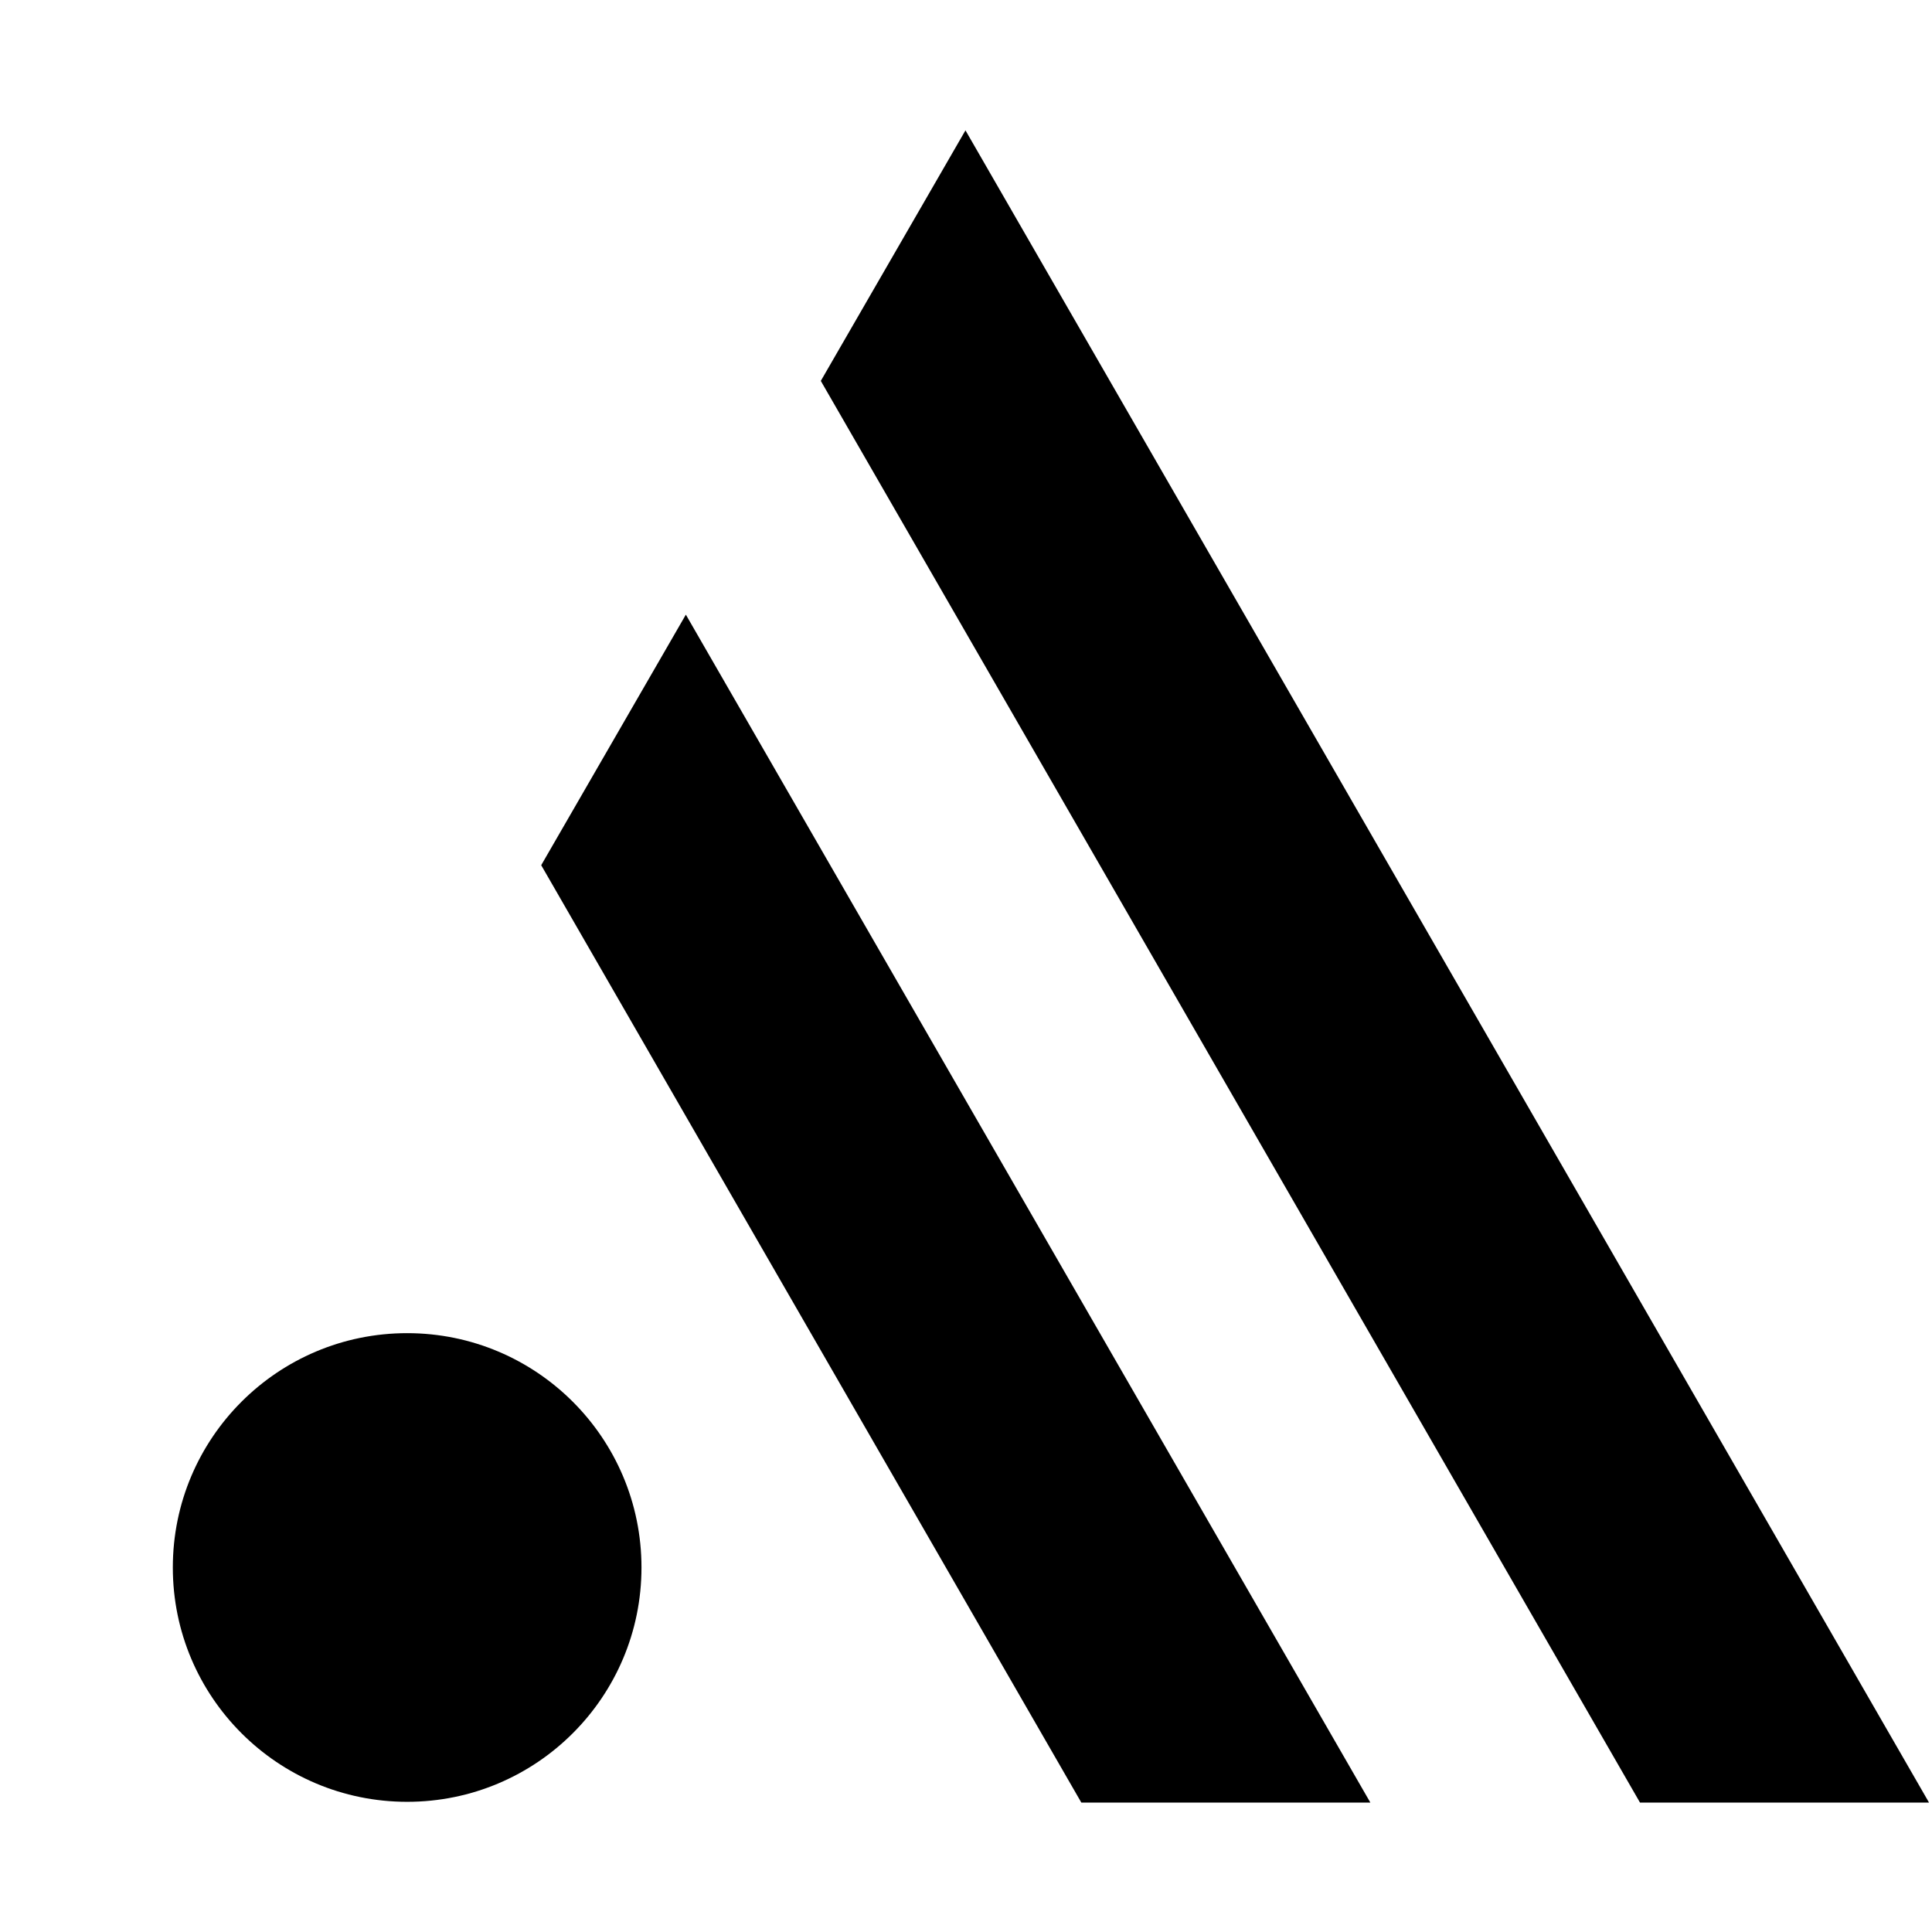
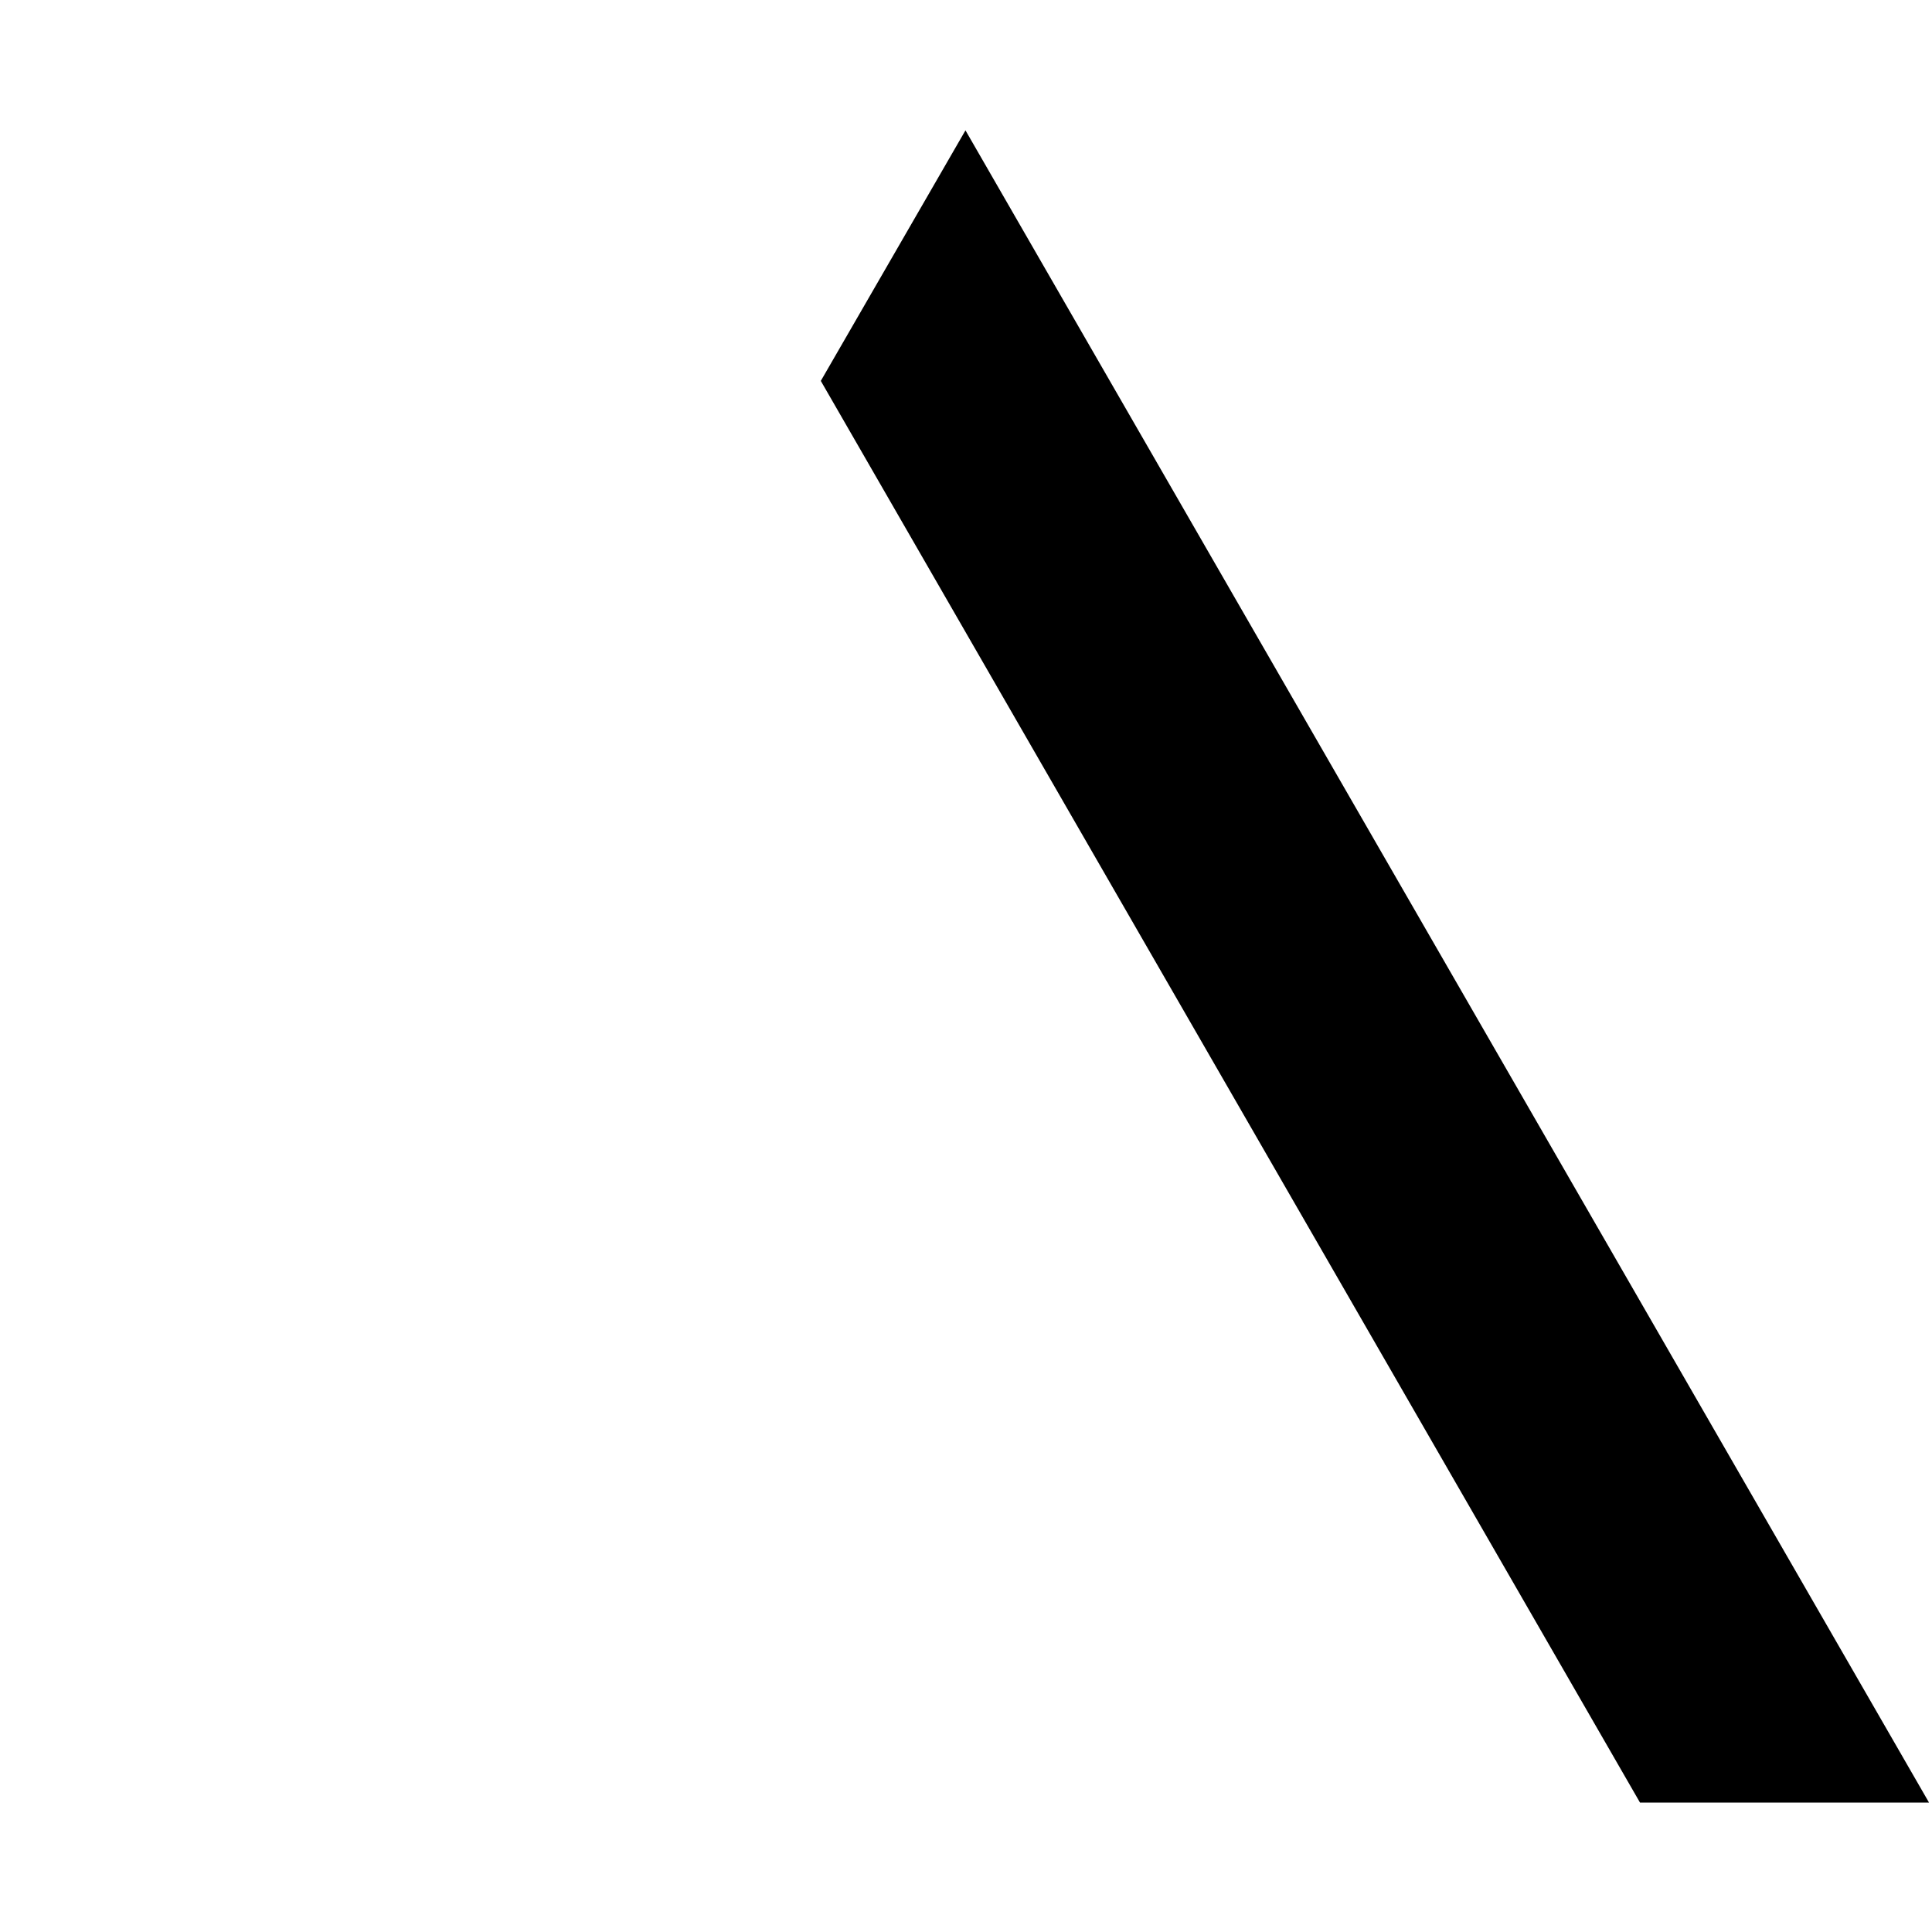
<svg xmlns="http://www.w3.org/2000/svg" xmlns:xlink="http://www.w3.org/1999/xlink" id="Layer_1" x="0px" y="0px" width="512px" height="512px" viewBox="0 0 512 512" style="enable-background:new 0 0 512 512;" xml:space="preserve">
  <style type="text/css"> .st0{clip-path:url(#SVGID_2_);} </style>
  <g>
    <defs>
      <polygon id="SVGID_1_" points="256,34.3 512,477.7 0,477.7 " />
    </defs>
    <clipPath id="SVGID_2_">
      <use xlink:href="#SVGID_1_" style="overflow:visible;" />
    </clipPath>
    <g class="st0">
-       <circle cx="107.9" cy="415.4" r="62.1" />
-     </g>
+       </g>
    <g class="st0">
-       <rect x="203.4" y="-79" transform="matrix(0.866 -0.499 0.499 0.866 -130.31 161.419)" width="66.4" height="806.5" />
-     </g>
+       </g>
    <g class="st0">
      <rect x="334.3" y="-108.9" transform="matrix(0.866 -0.499 0.499 0.866 -97.893 222.788)" width="66.4" height="806.5" />
    </g>
  </g>
</svg>